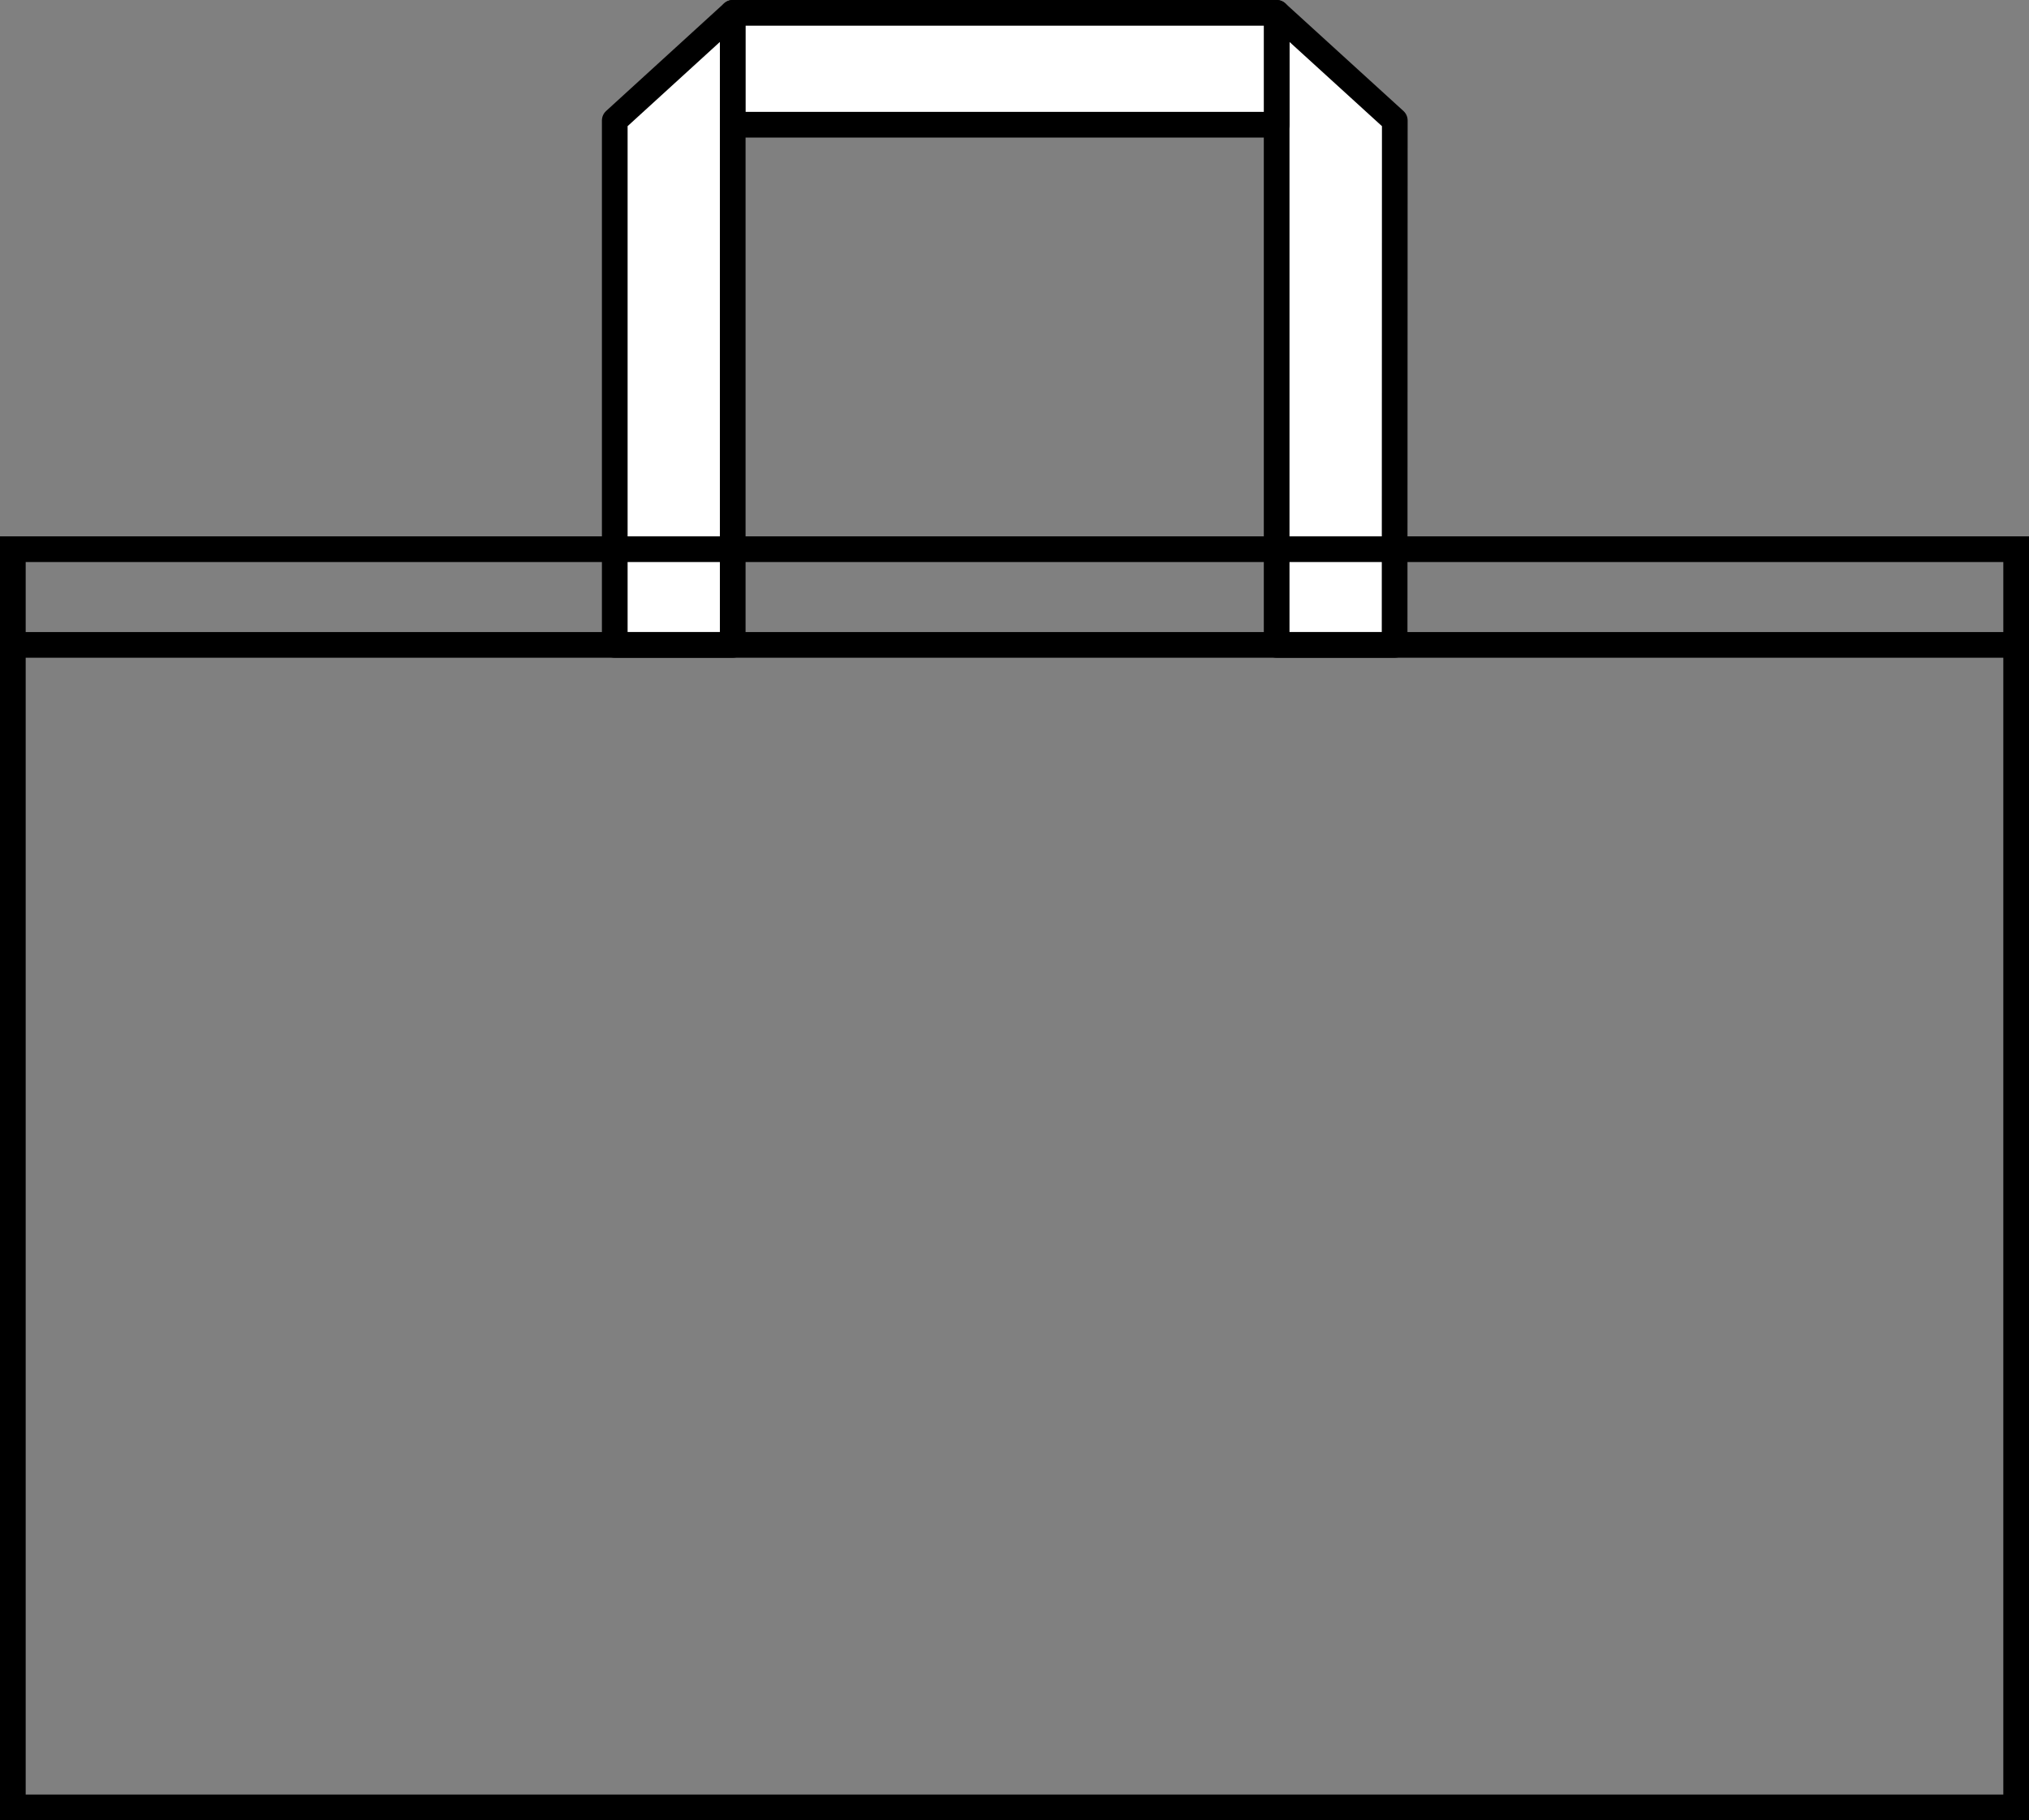
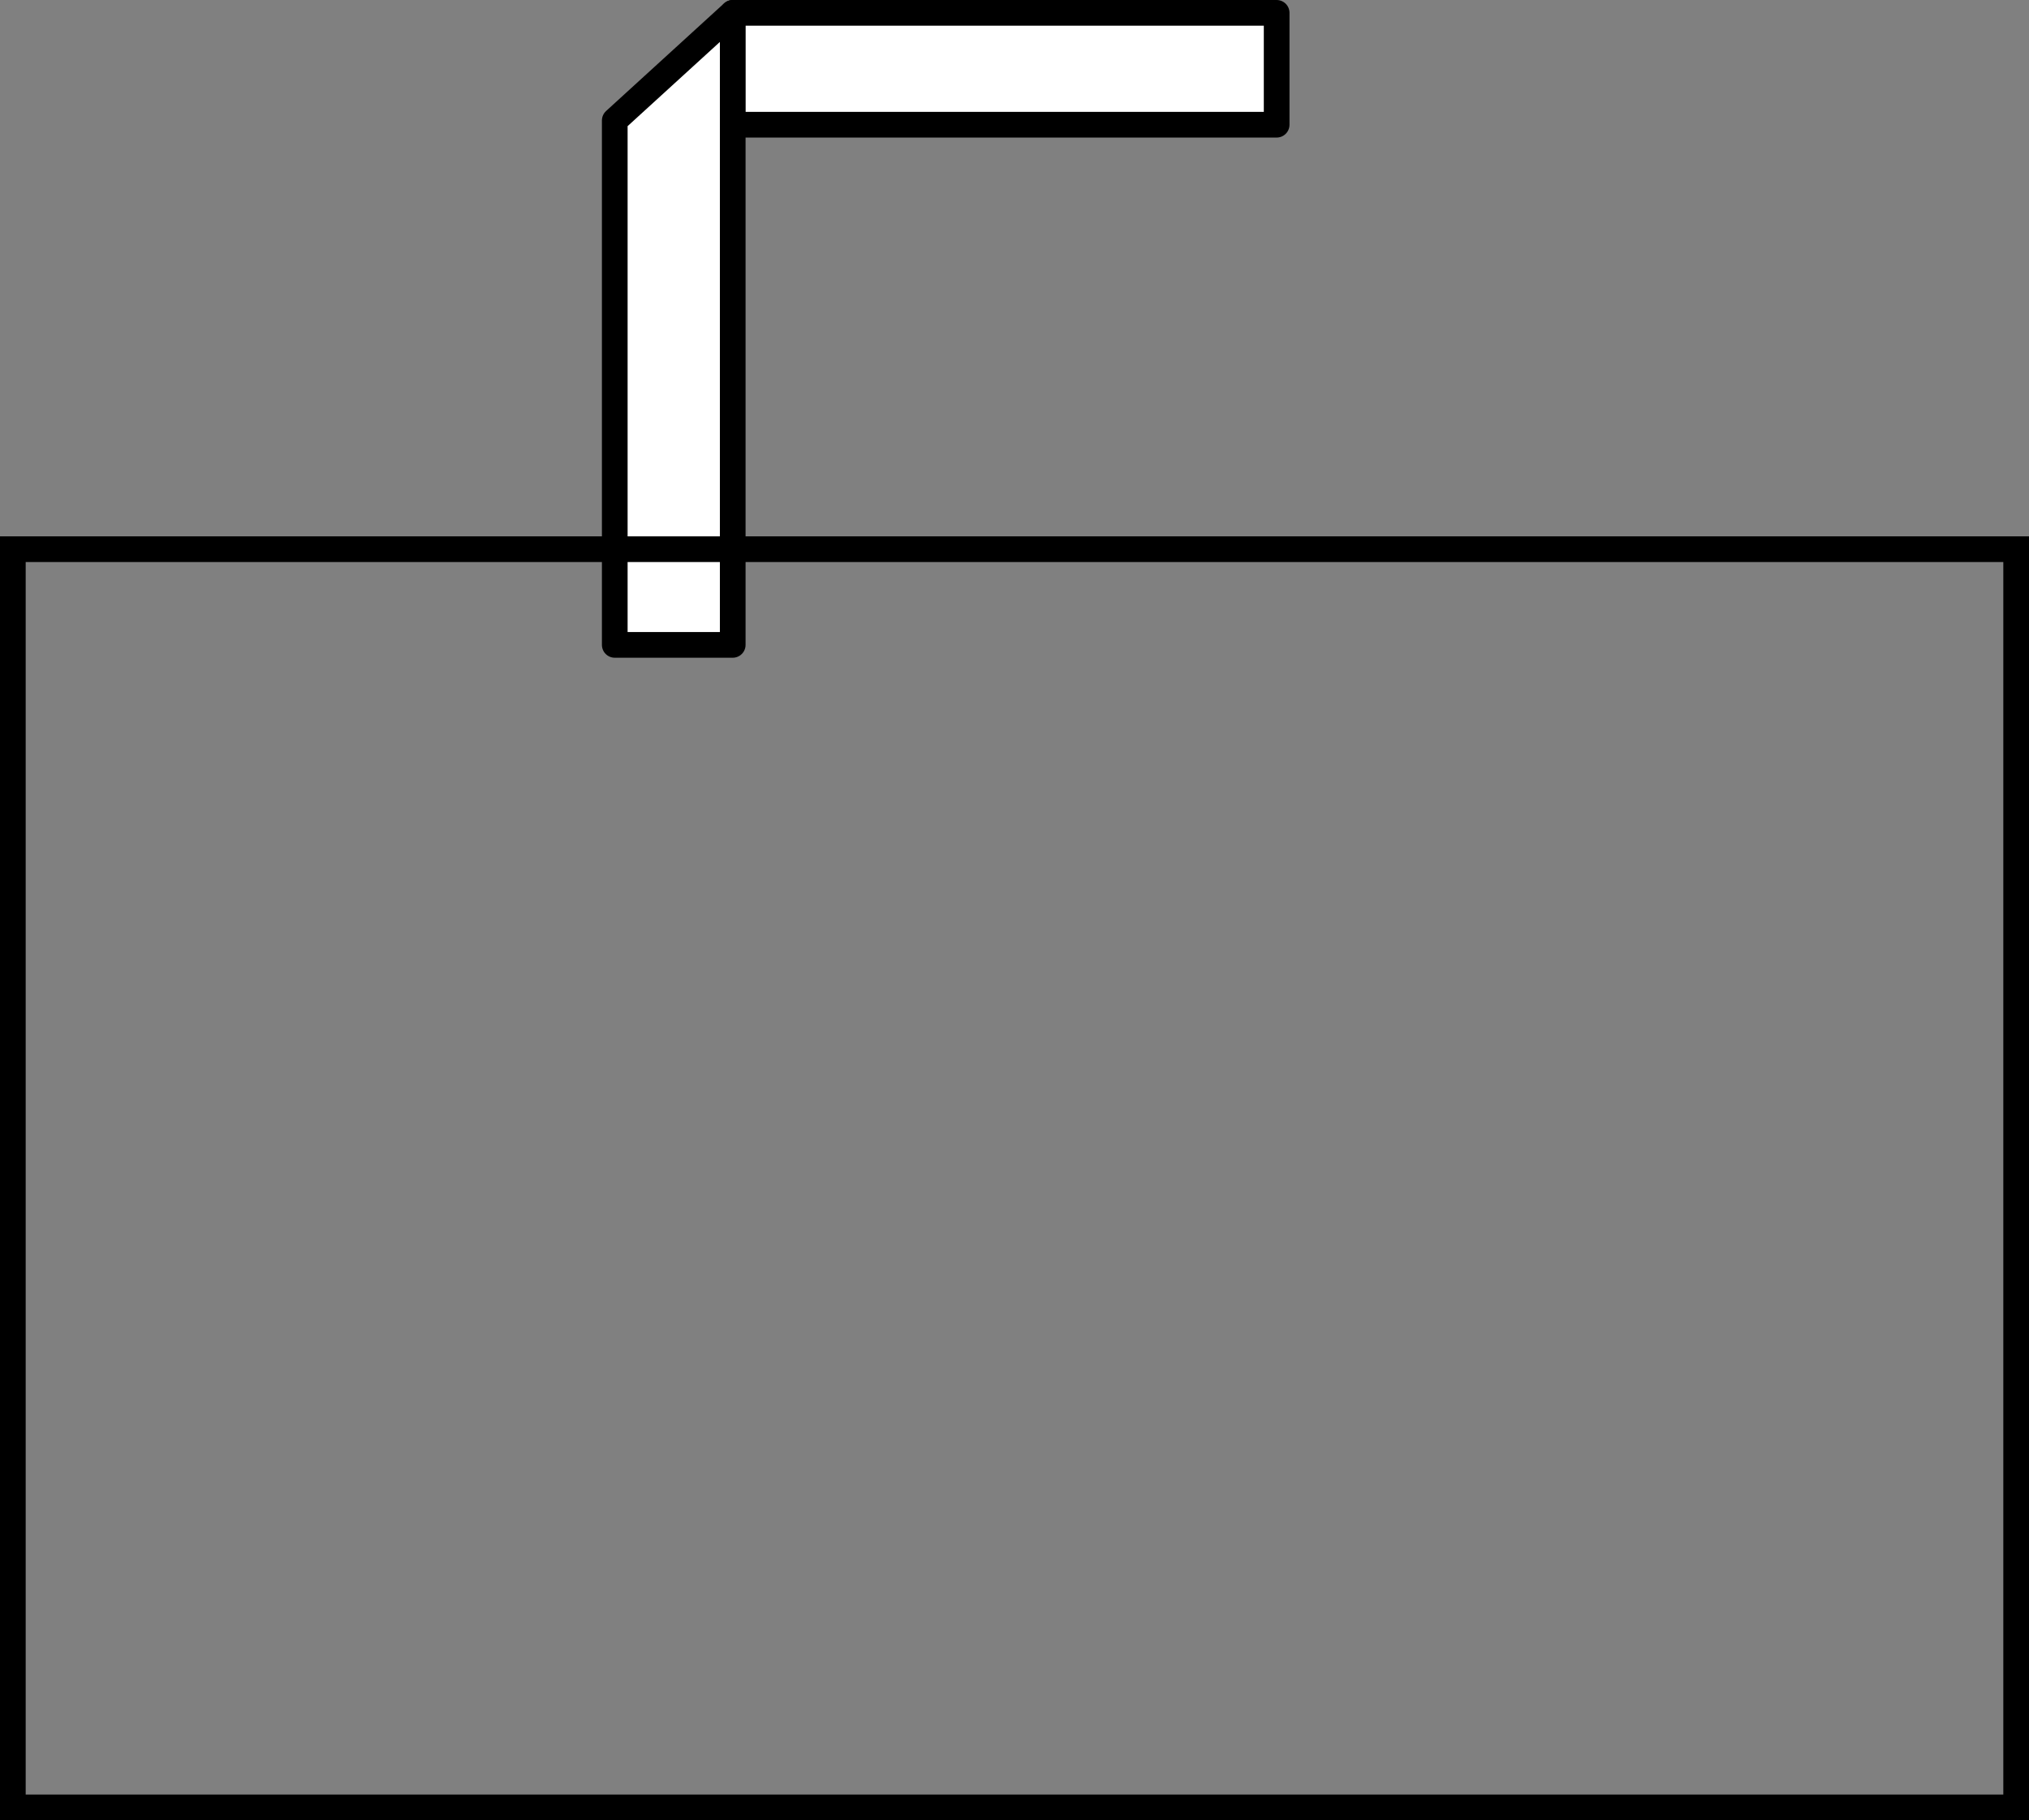
<svg xmlns="http://www.w3.org/2000/svg" width="79" height="70.888" viewBox="0 0 79 70.888">
  <rect x="0" y="0" width="79" height="70.888" fill="#808080" stroke="none" />
  <g transform="translate(-607 -4681.112)">
    <g transform="translate(630.936 4681.612)">
      <path d="M0-7.76l4.593-4.192,0,24.615H0Z" transform="translate(0 11.952)" fill="#fff" stroke="#000" stroke-linejoin="round" stroke-width="1" />
-       <path d="M4.6-7.76,0-11.952,0,12.663H4.593Z" transform="translate(25.771 11.952)" fill="#fff" stroke="#000" stroke-linejoin="round" stroke-width="1" />
      <path d="M0,0H4.357V21.175H0Z" transform="translate(25.771) rotate(90)" fill="#fff" stroke="#000" stroke-linejoin="round" stroke-width="1" />
    </g>
    <g transform="translate(607 4702)" fill="none" stroke="#000" stroke-width="1">
-       <rect width="79" height="50" stroke="none" />
      <rect x="0.5" y="0.5" width="78" height="49" fill="none" />
    </g>
-     <path d="M5756.551,4720.864h77.97" transform="translate(-5149.036 -14.637)" fill="none" stroke="#000" stroke-width="1" />
  </g>
</svg>